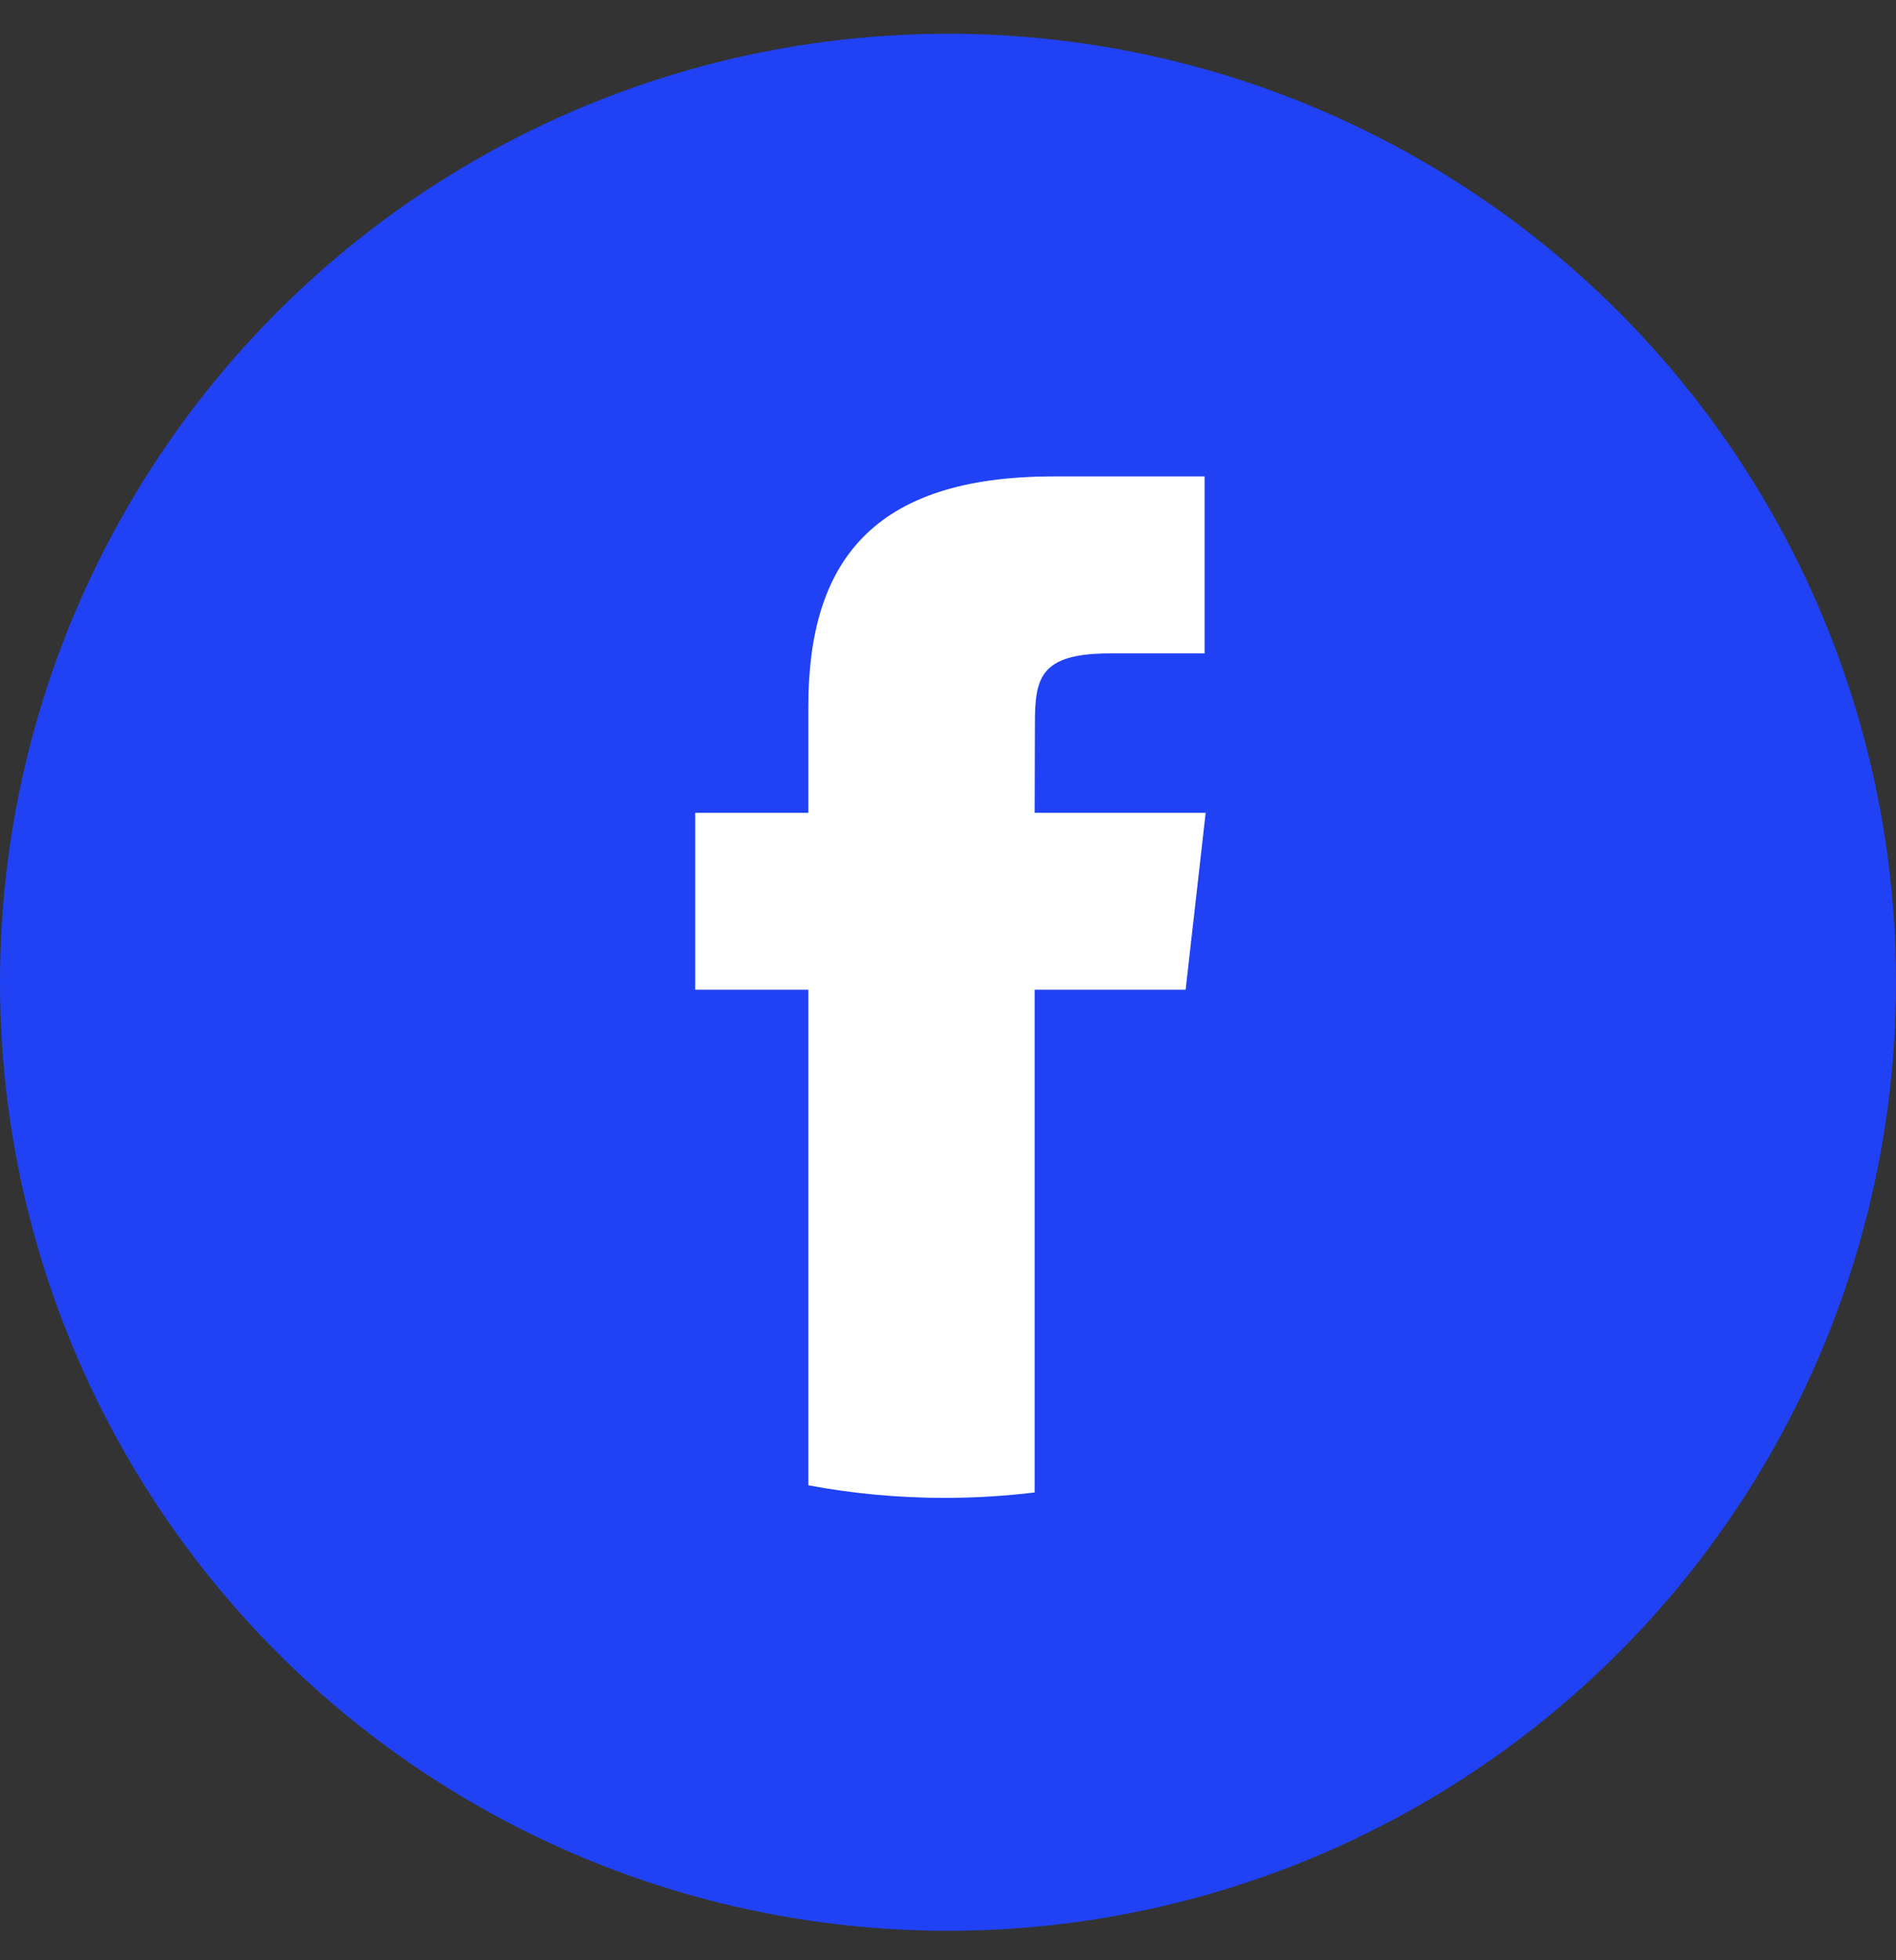
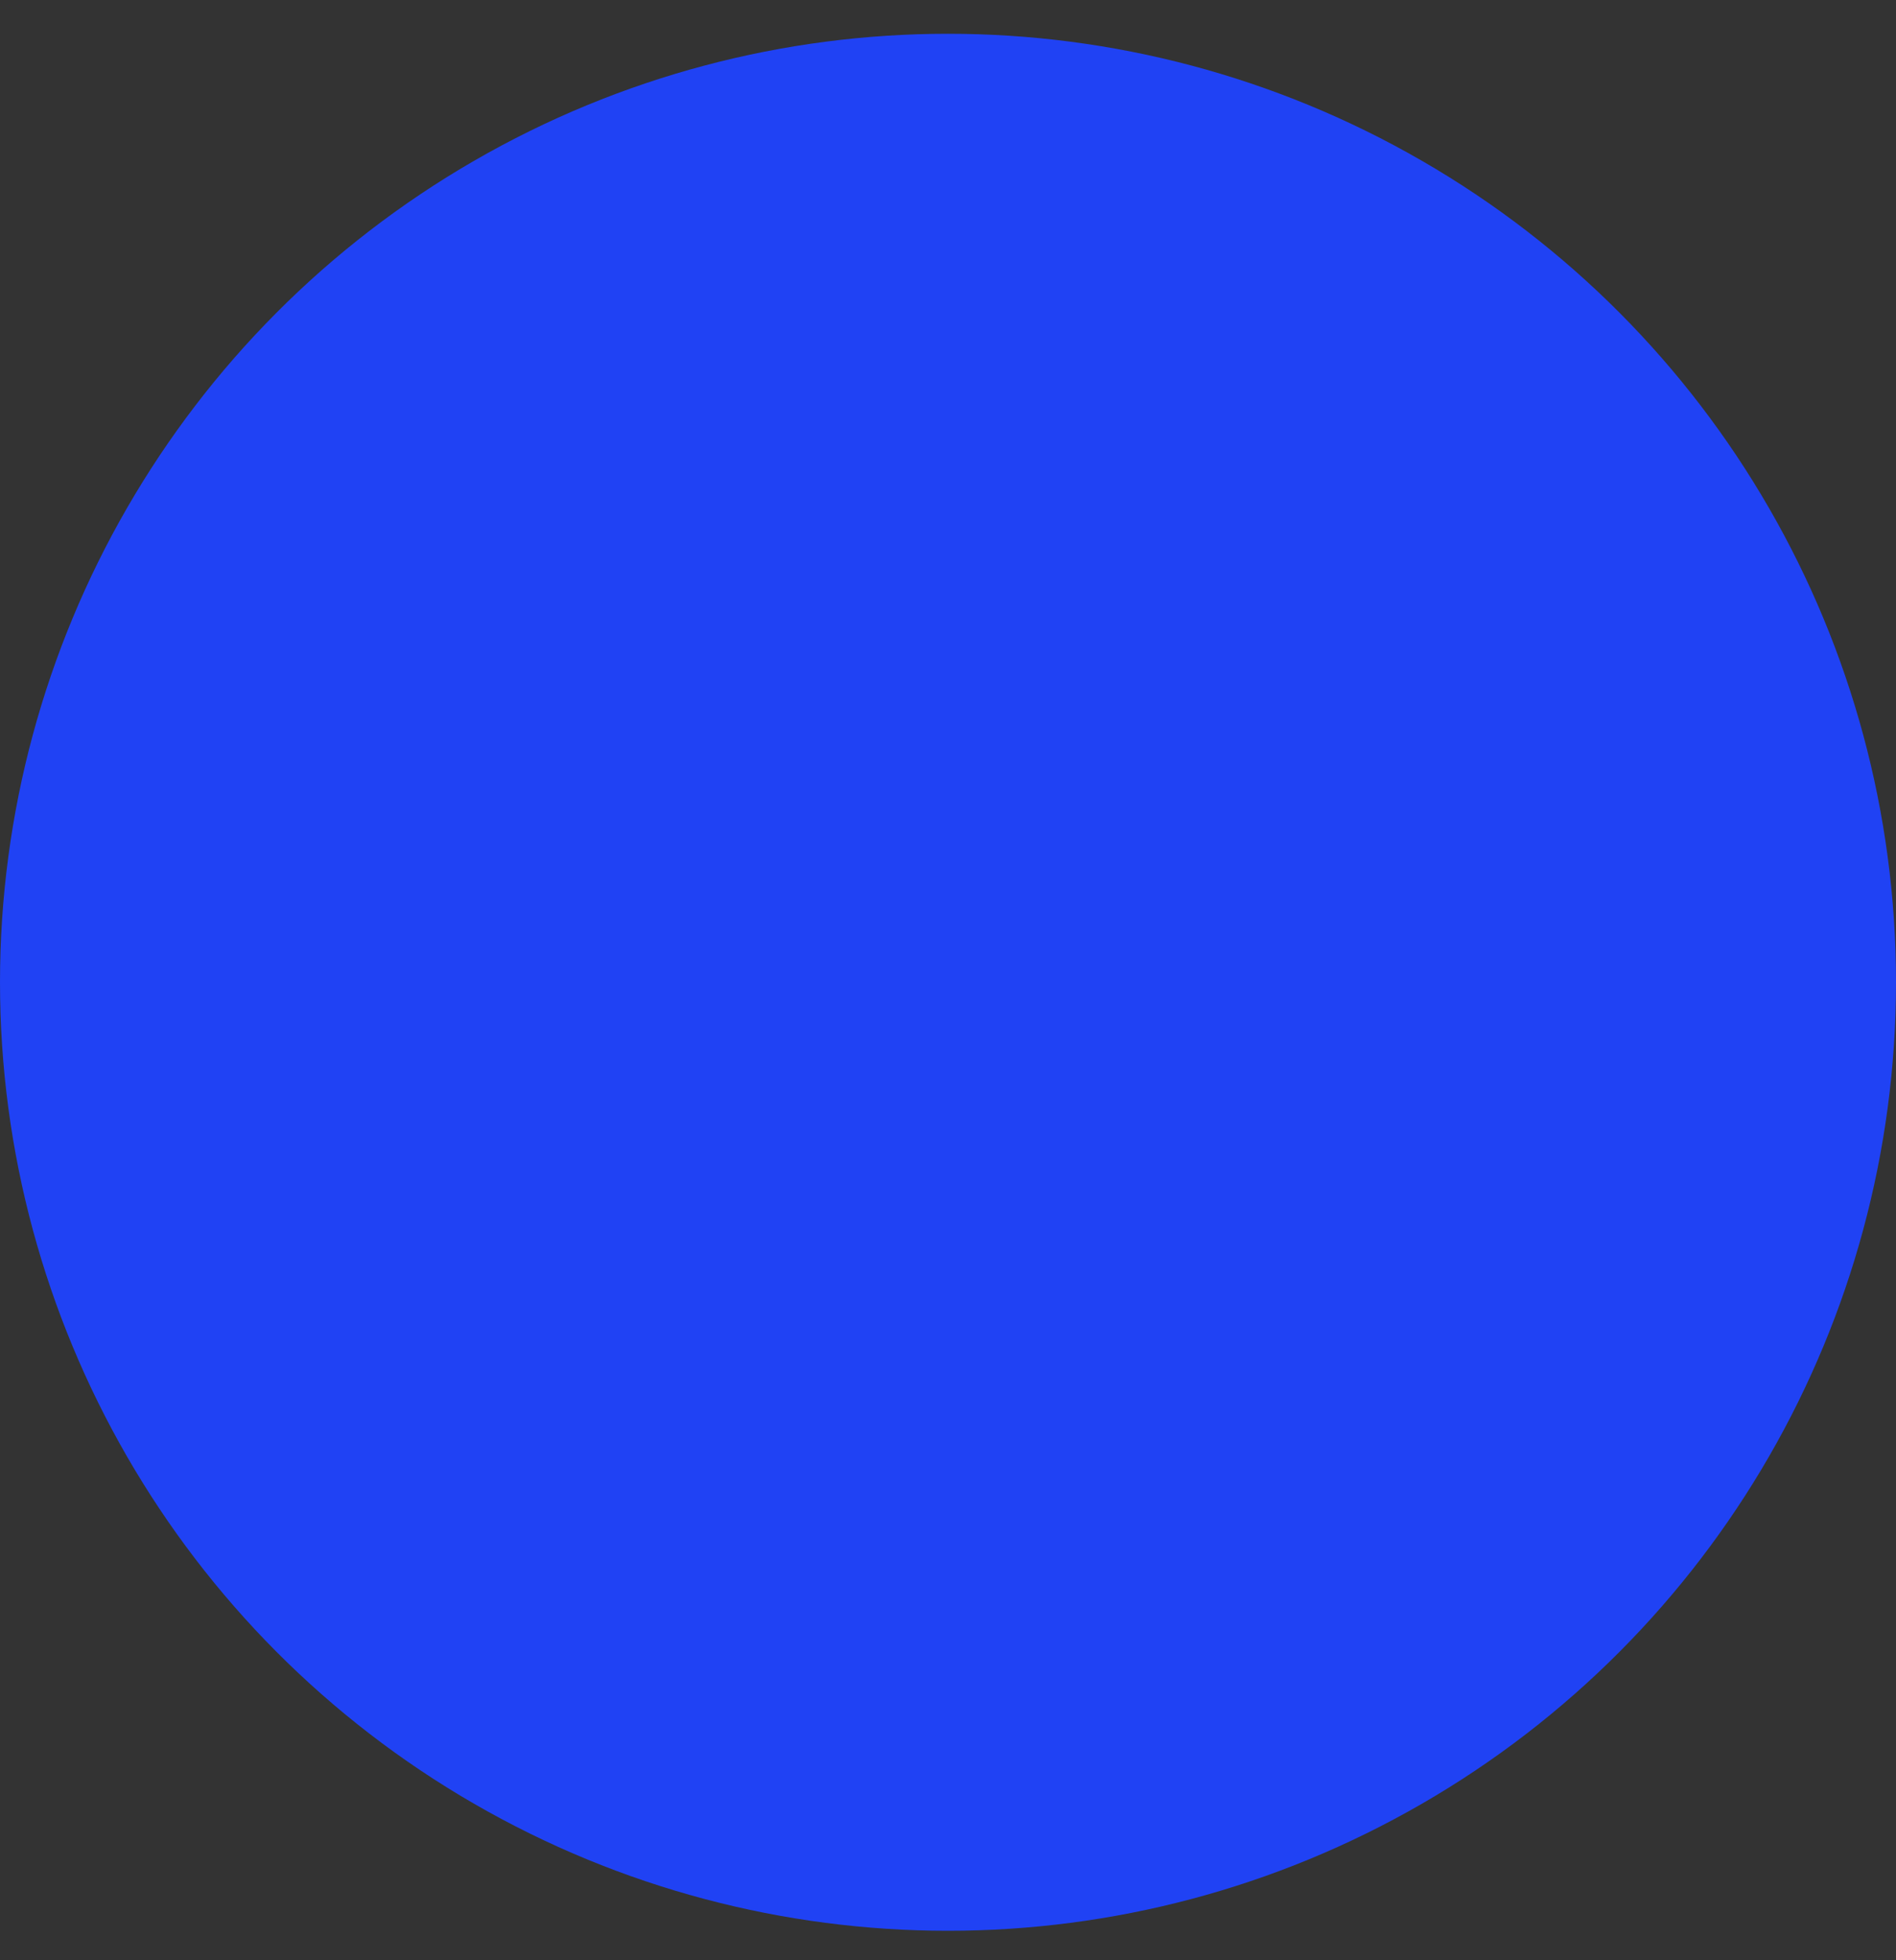
<svg xmlns="http://www.w3.org/2000/svg" width="30" height="31" viewBox="0 0 30 31" fill="none">
  <rect x="0" y="0" width="30" height="31" fill="#333333" stroke="none" />
  <circle cx="15" cy="15.534" r="15" fill="#2042F4" />
-   <path d="M16.371 23.602V15.652H18.76L19.077 12.854H16.371L16.375 11.453C16.375 10.723 16.449 10.333 17.566 10.333H19.06V7.534H16.67C13.8 7.534 12.79 8.891 12.79 11.174V12.854H11V15.652H12.79V23.489C13.487 23.619 14.207 23.688 14.945 23.688C15.422 23.688 15.898 23.659 16.371 23.602Z" fill="white" />
</svg>